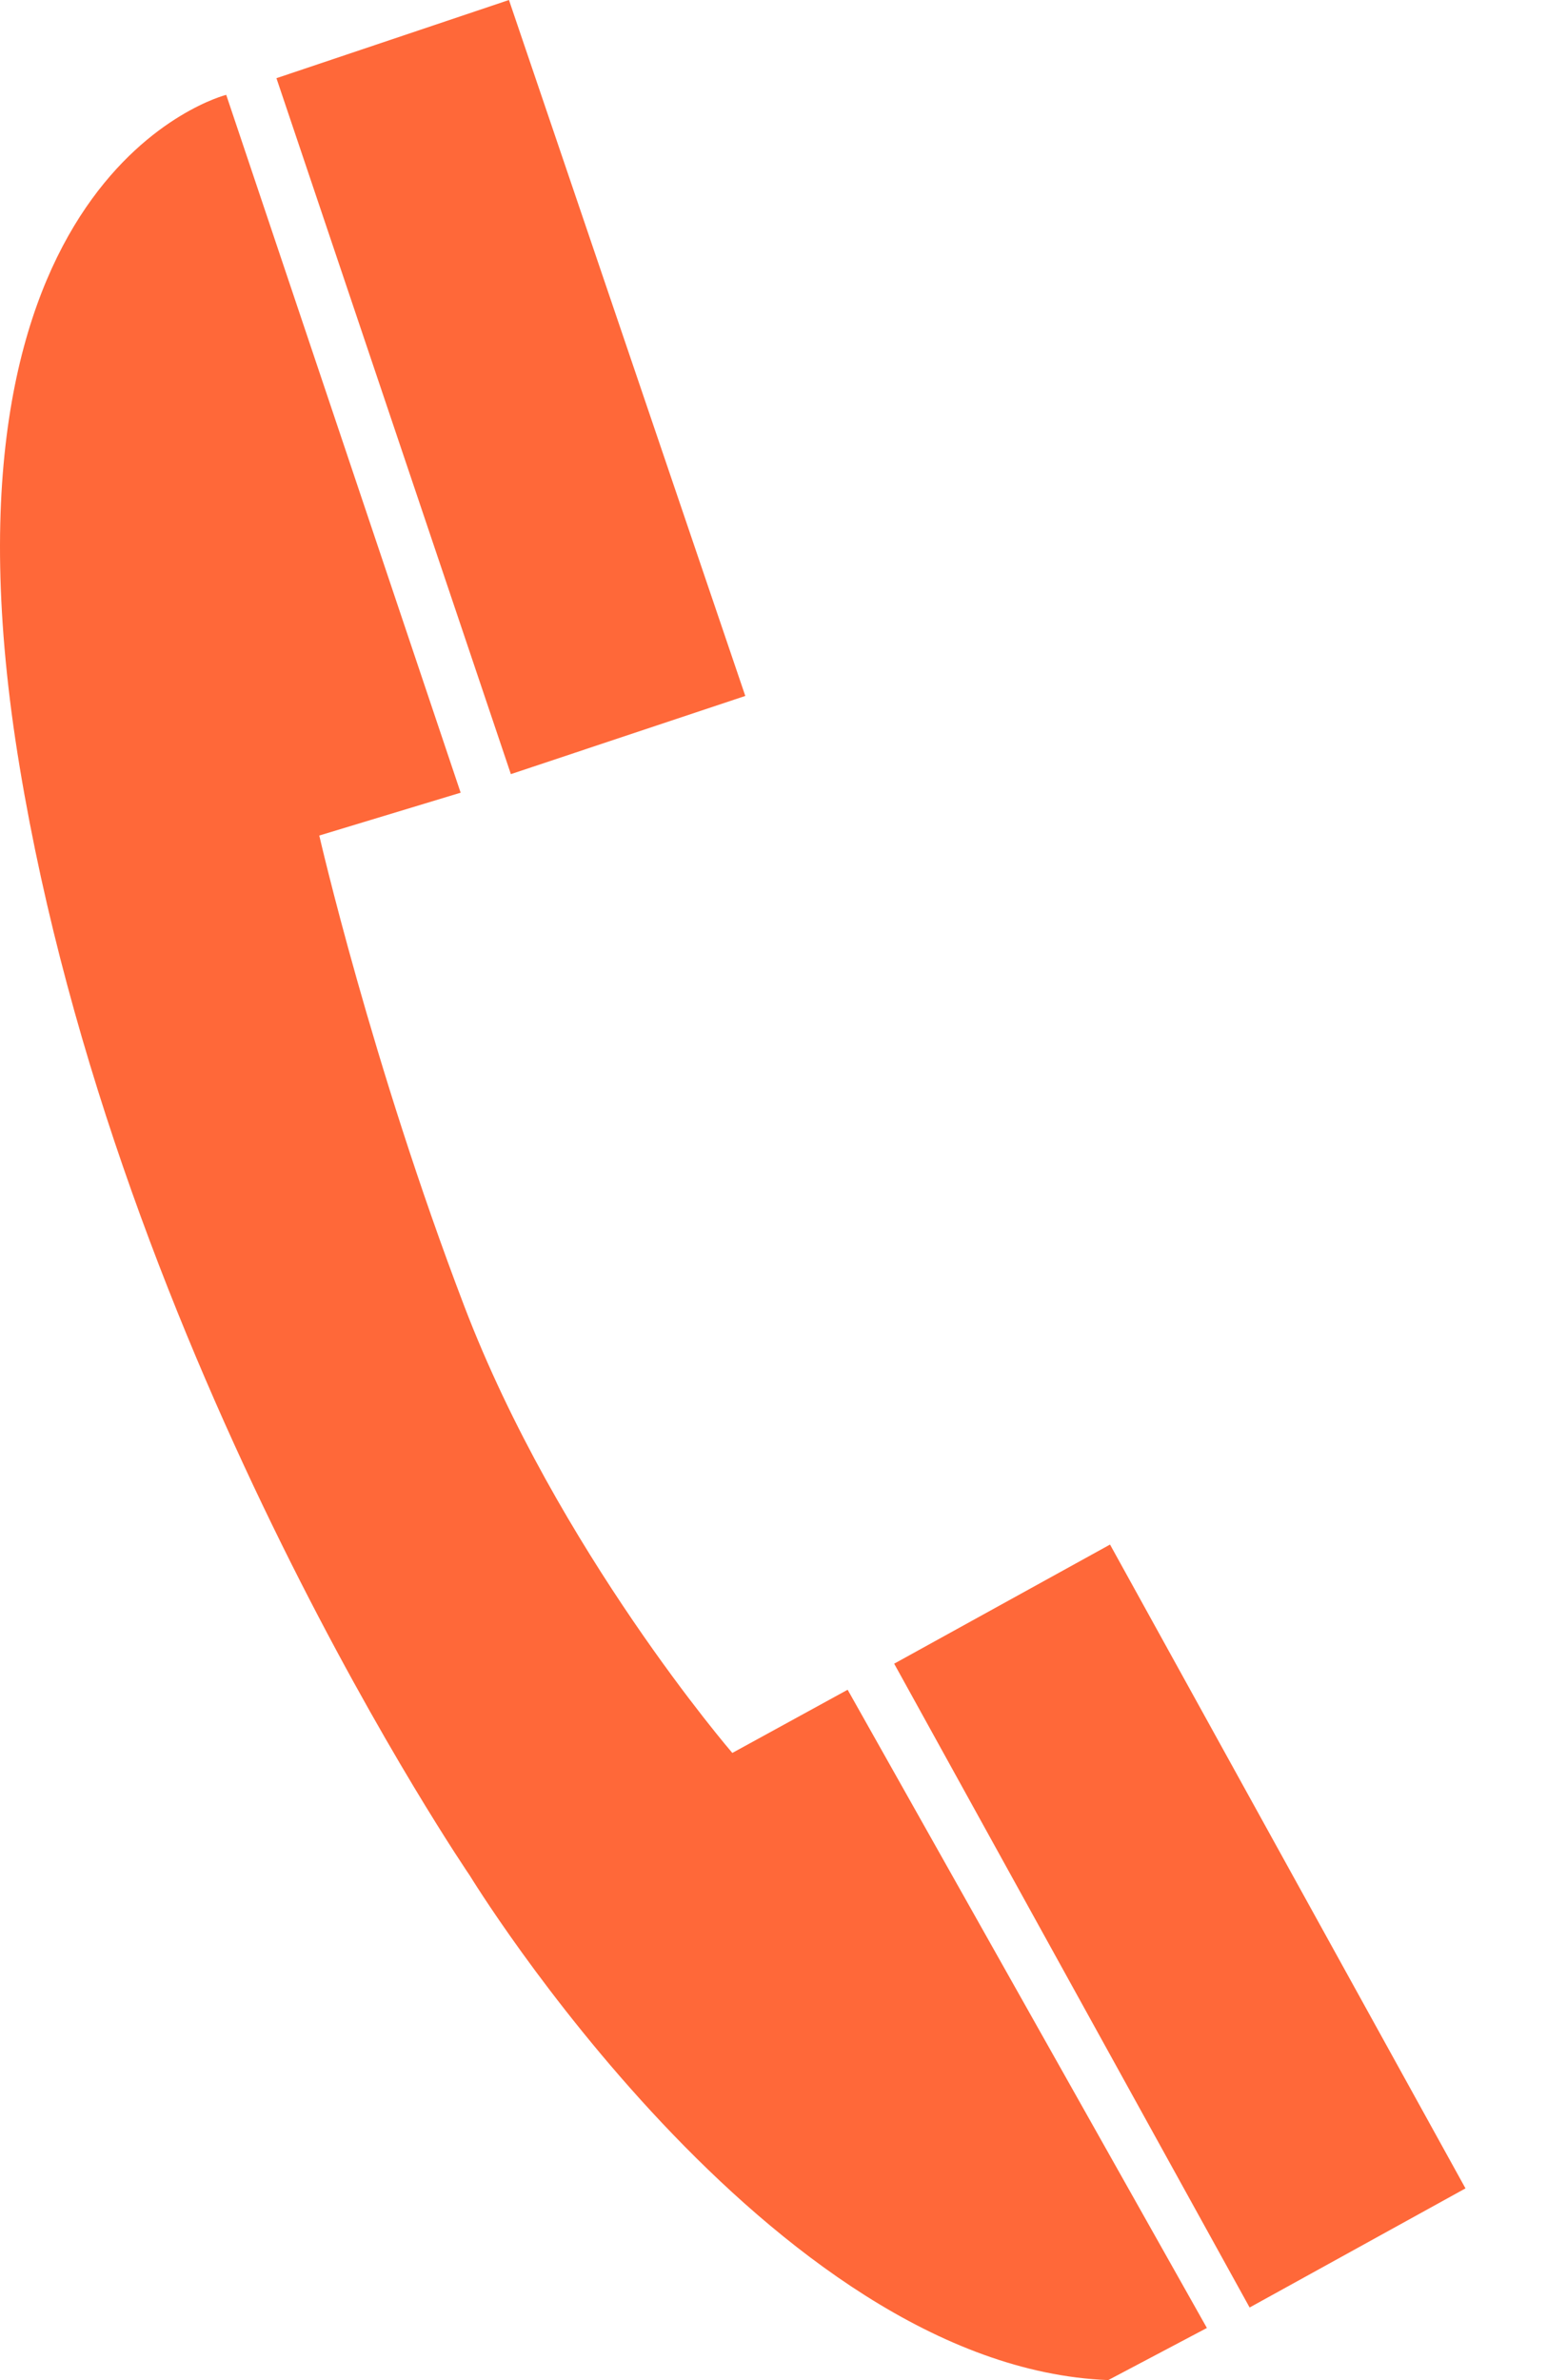
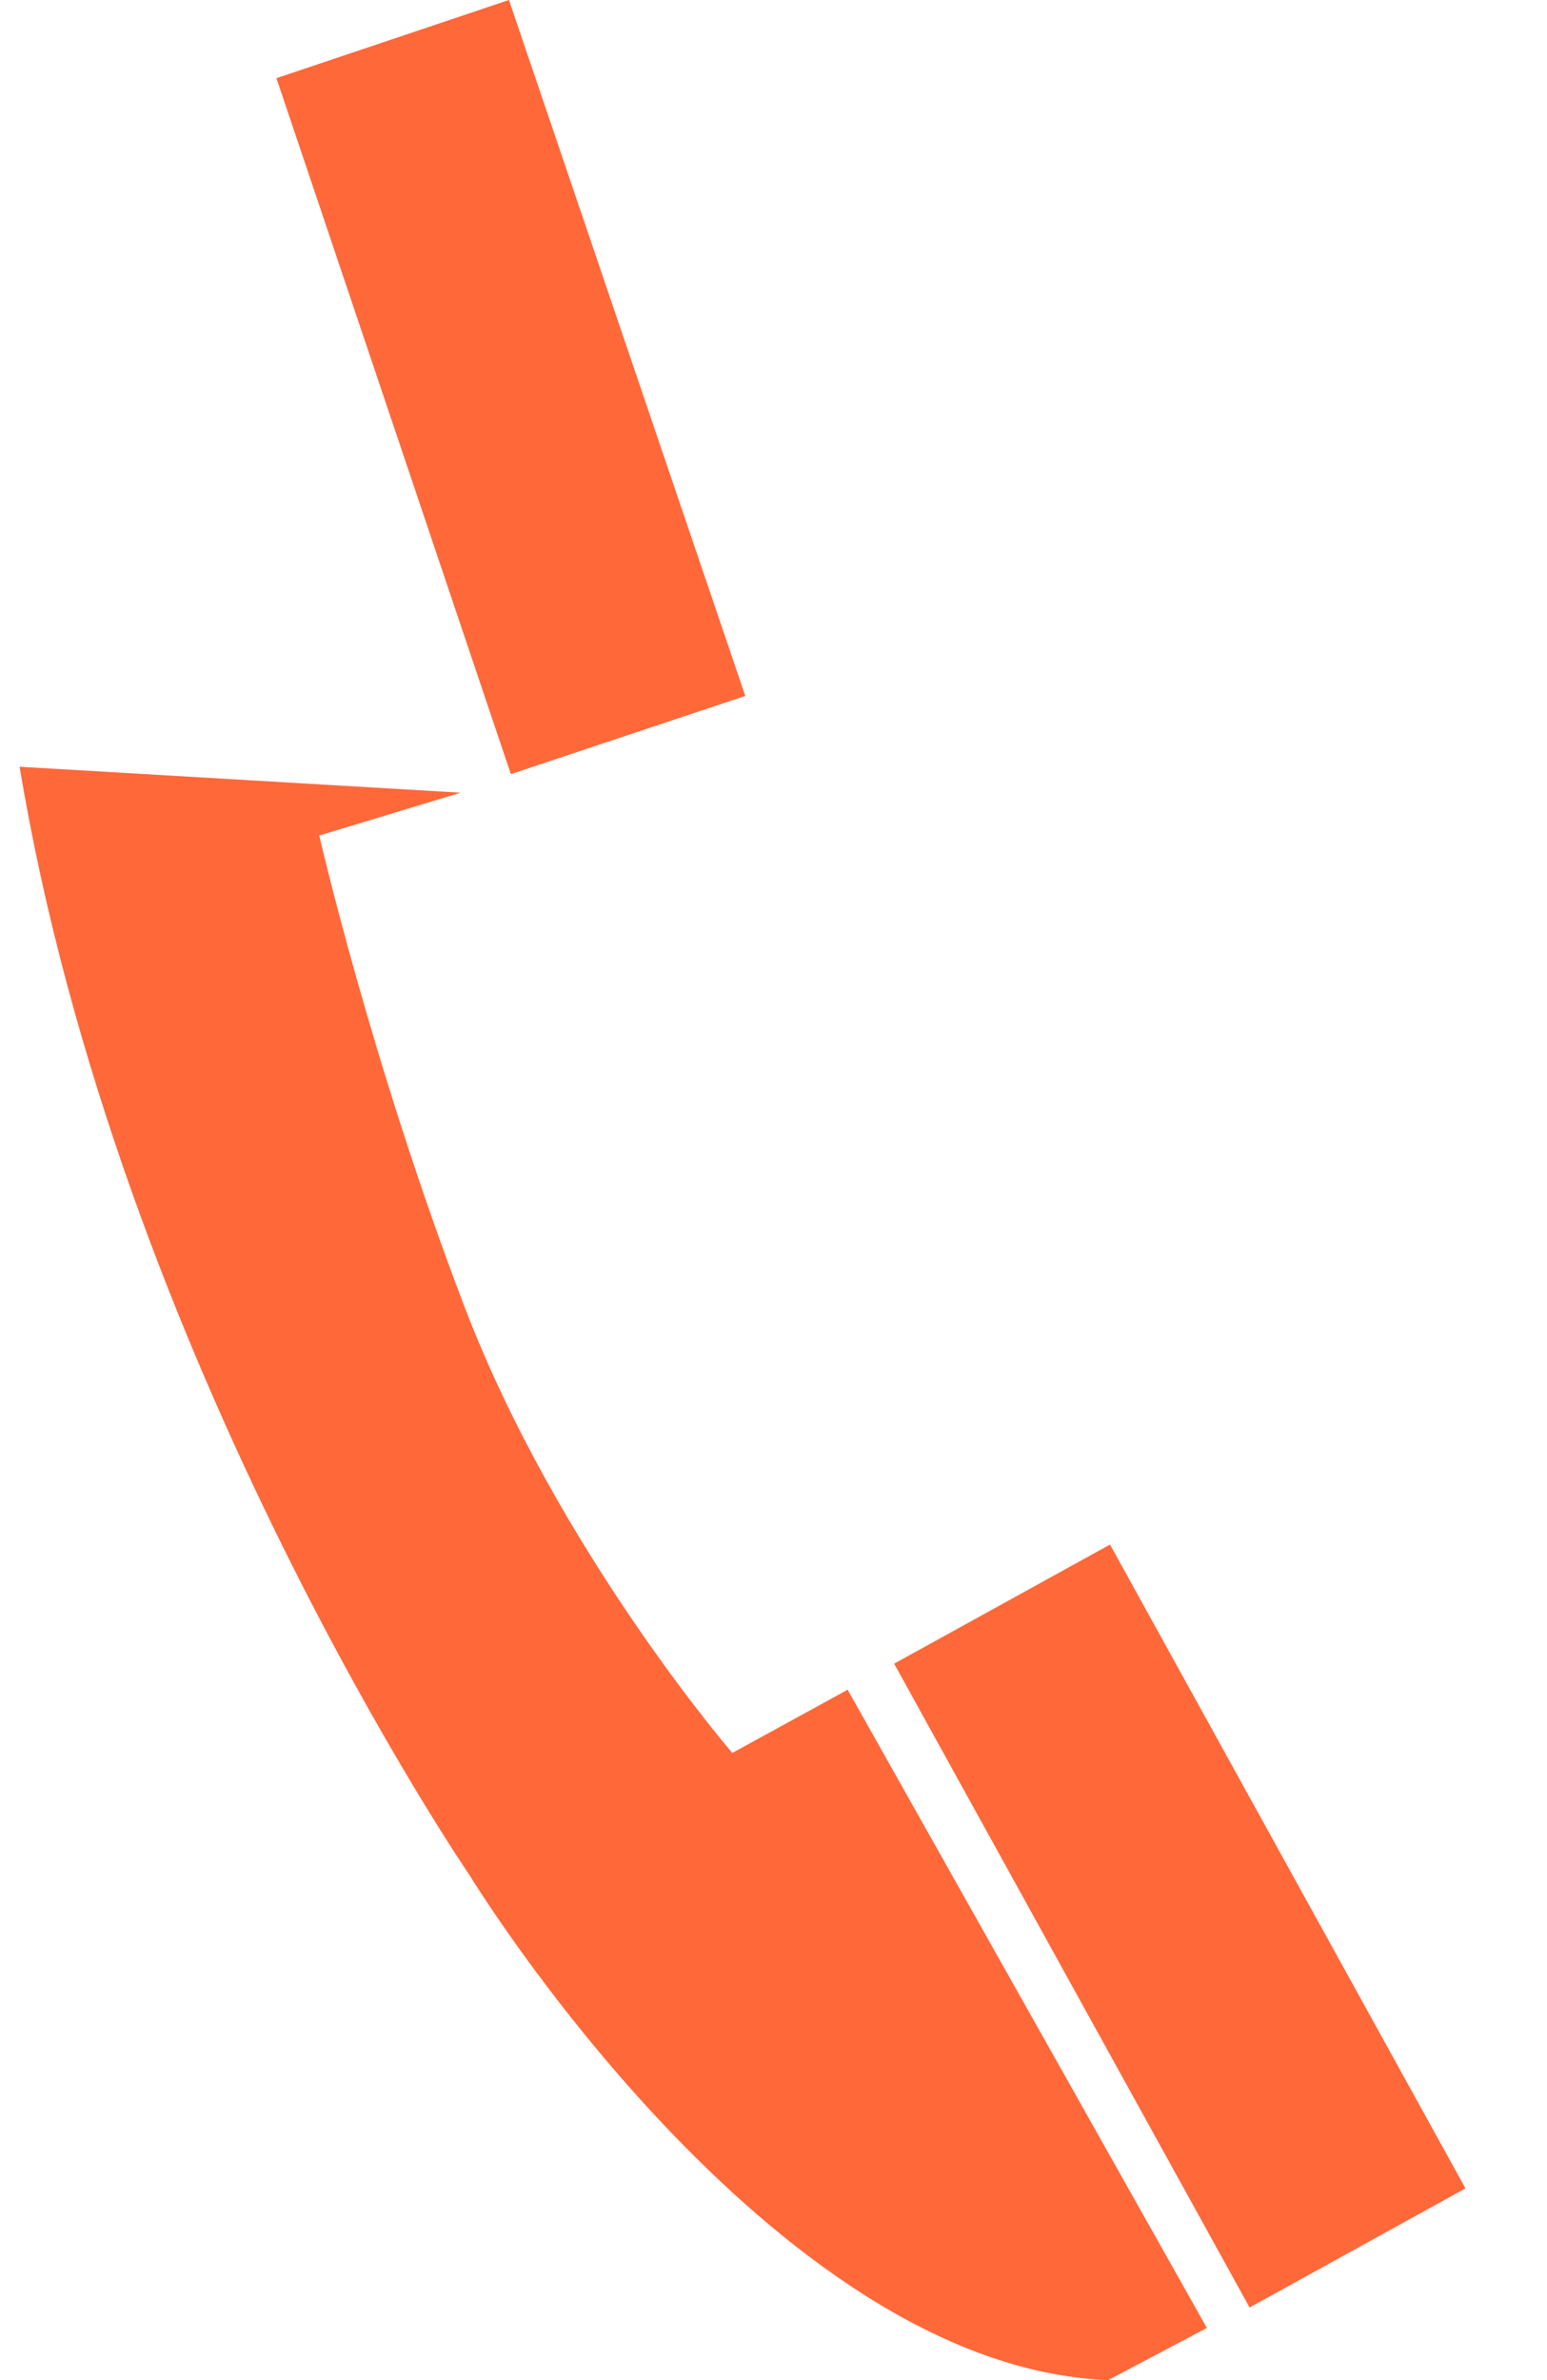
<svg xmlns="http://www.w3.org/2000/svg" width="13" height="20" viewBox="0 0 13 20" fill="none">
-   <path d="M3.871 6.661L2.683 7.021C2.683 7.021 3.12 8.929 3.902 10.977C4.684 13.026 6.154 14.73 6.154 14.73L7.123 14.199L10.142 19.562L9.313 20C6.467 19.89 3.949 15.762 3.949 15.762C3.949 15.762 0.994 11.446 0.165 6.443C-0.664 1.439 1.901 0.797 1.901 0.797L3.871 6.661ZM4.277 0L2.323 0.657L4.293 6.505L6.263 5.848L4.277 0ZM9.328 12.979L7.514 13.98L10.501 19.39L12.315 18.389L9.328 12.979Z" fill="#FF6839" />
+   <path d="M3.871 6.661L2.683 7.021C2.683 7.021 3.12 8.929 3.902 10.977C4.684 13.026 6.154 14.73 6.154 14.73L7.123 14.199L10.142 19.562L9.313 20C6.467 19.89 3.949 15.762 3.949 15.762C3.949 15.762 0.994 11.446 0.165 6.443L3.871 6.661ZM4.277 0L2.323 0.657L4.293 6.505L6.263 5.848L4.277 0ZM9.328 12.979L7.514 13.98L10.501 19.39L12.315 18.389L9.328 12.979Z" fill="#FF6839" />
</svg>